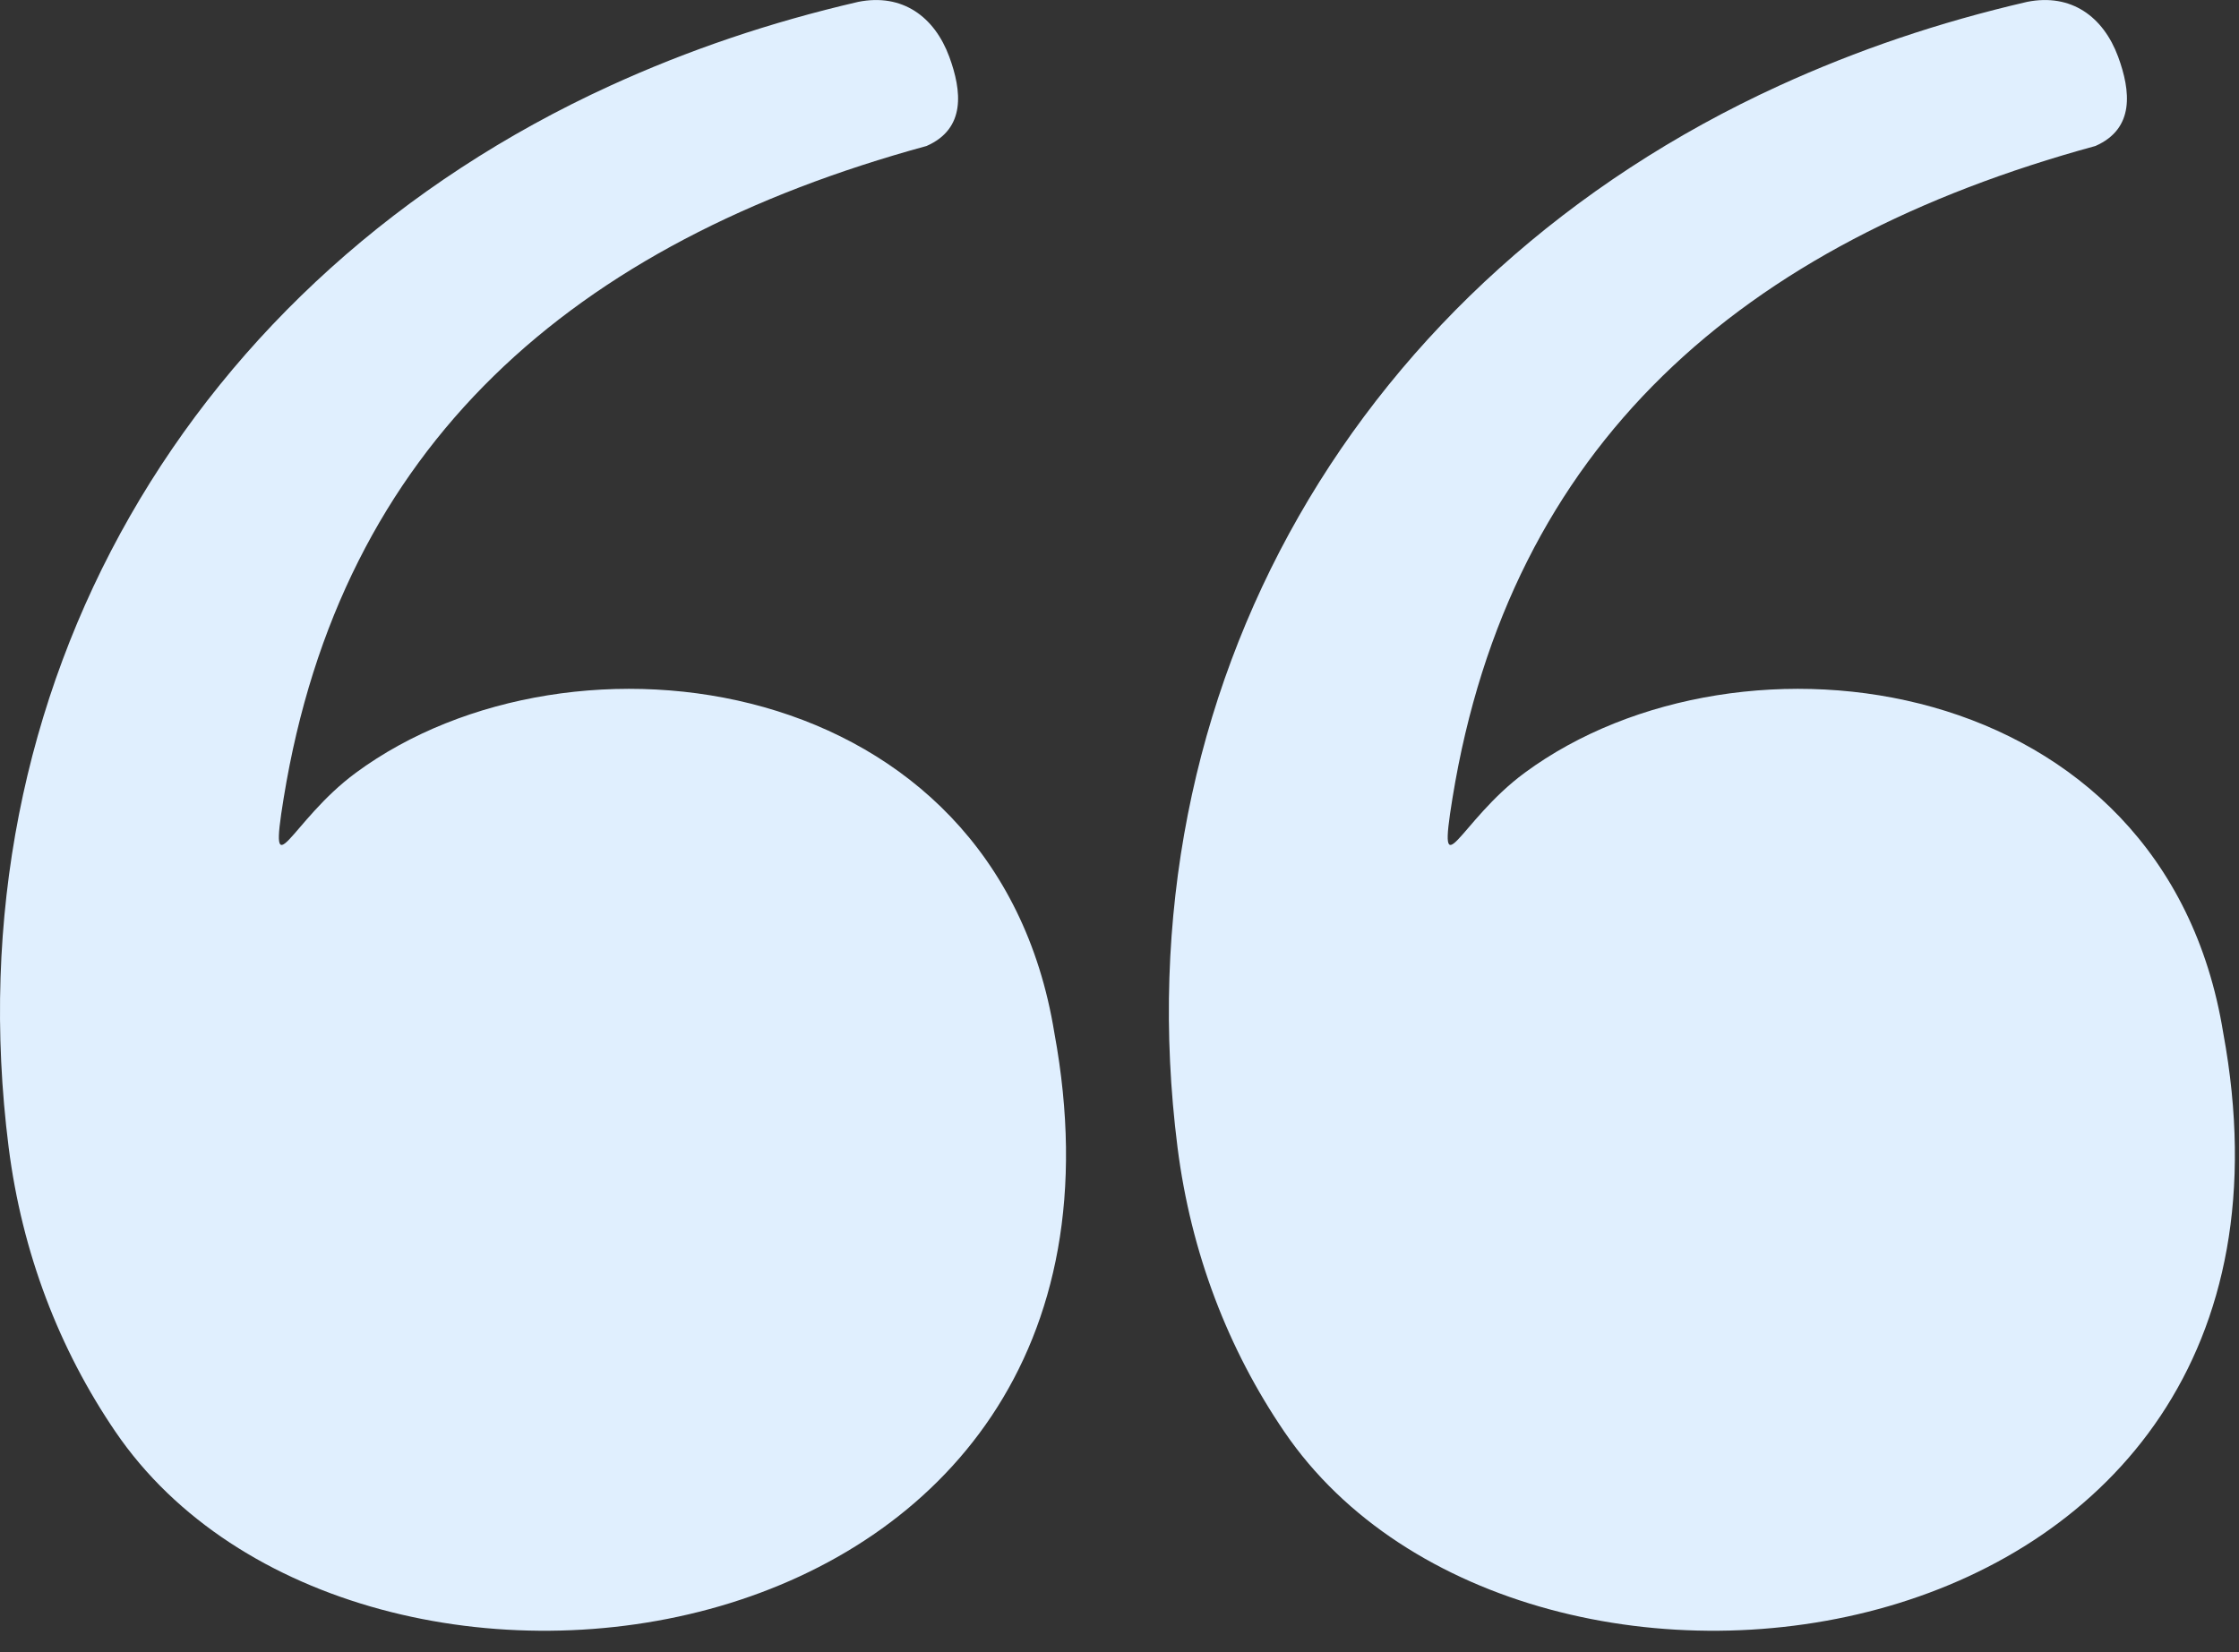
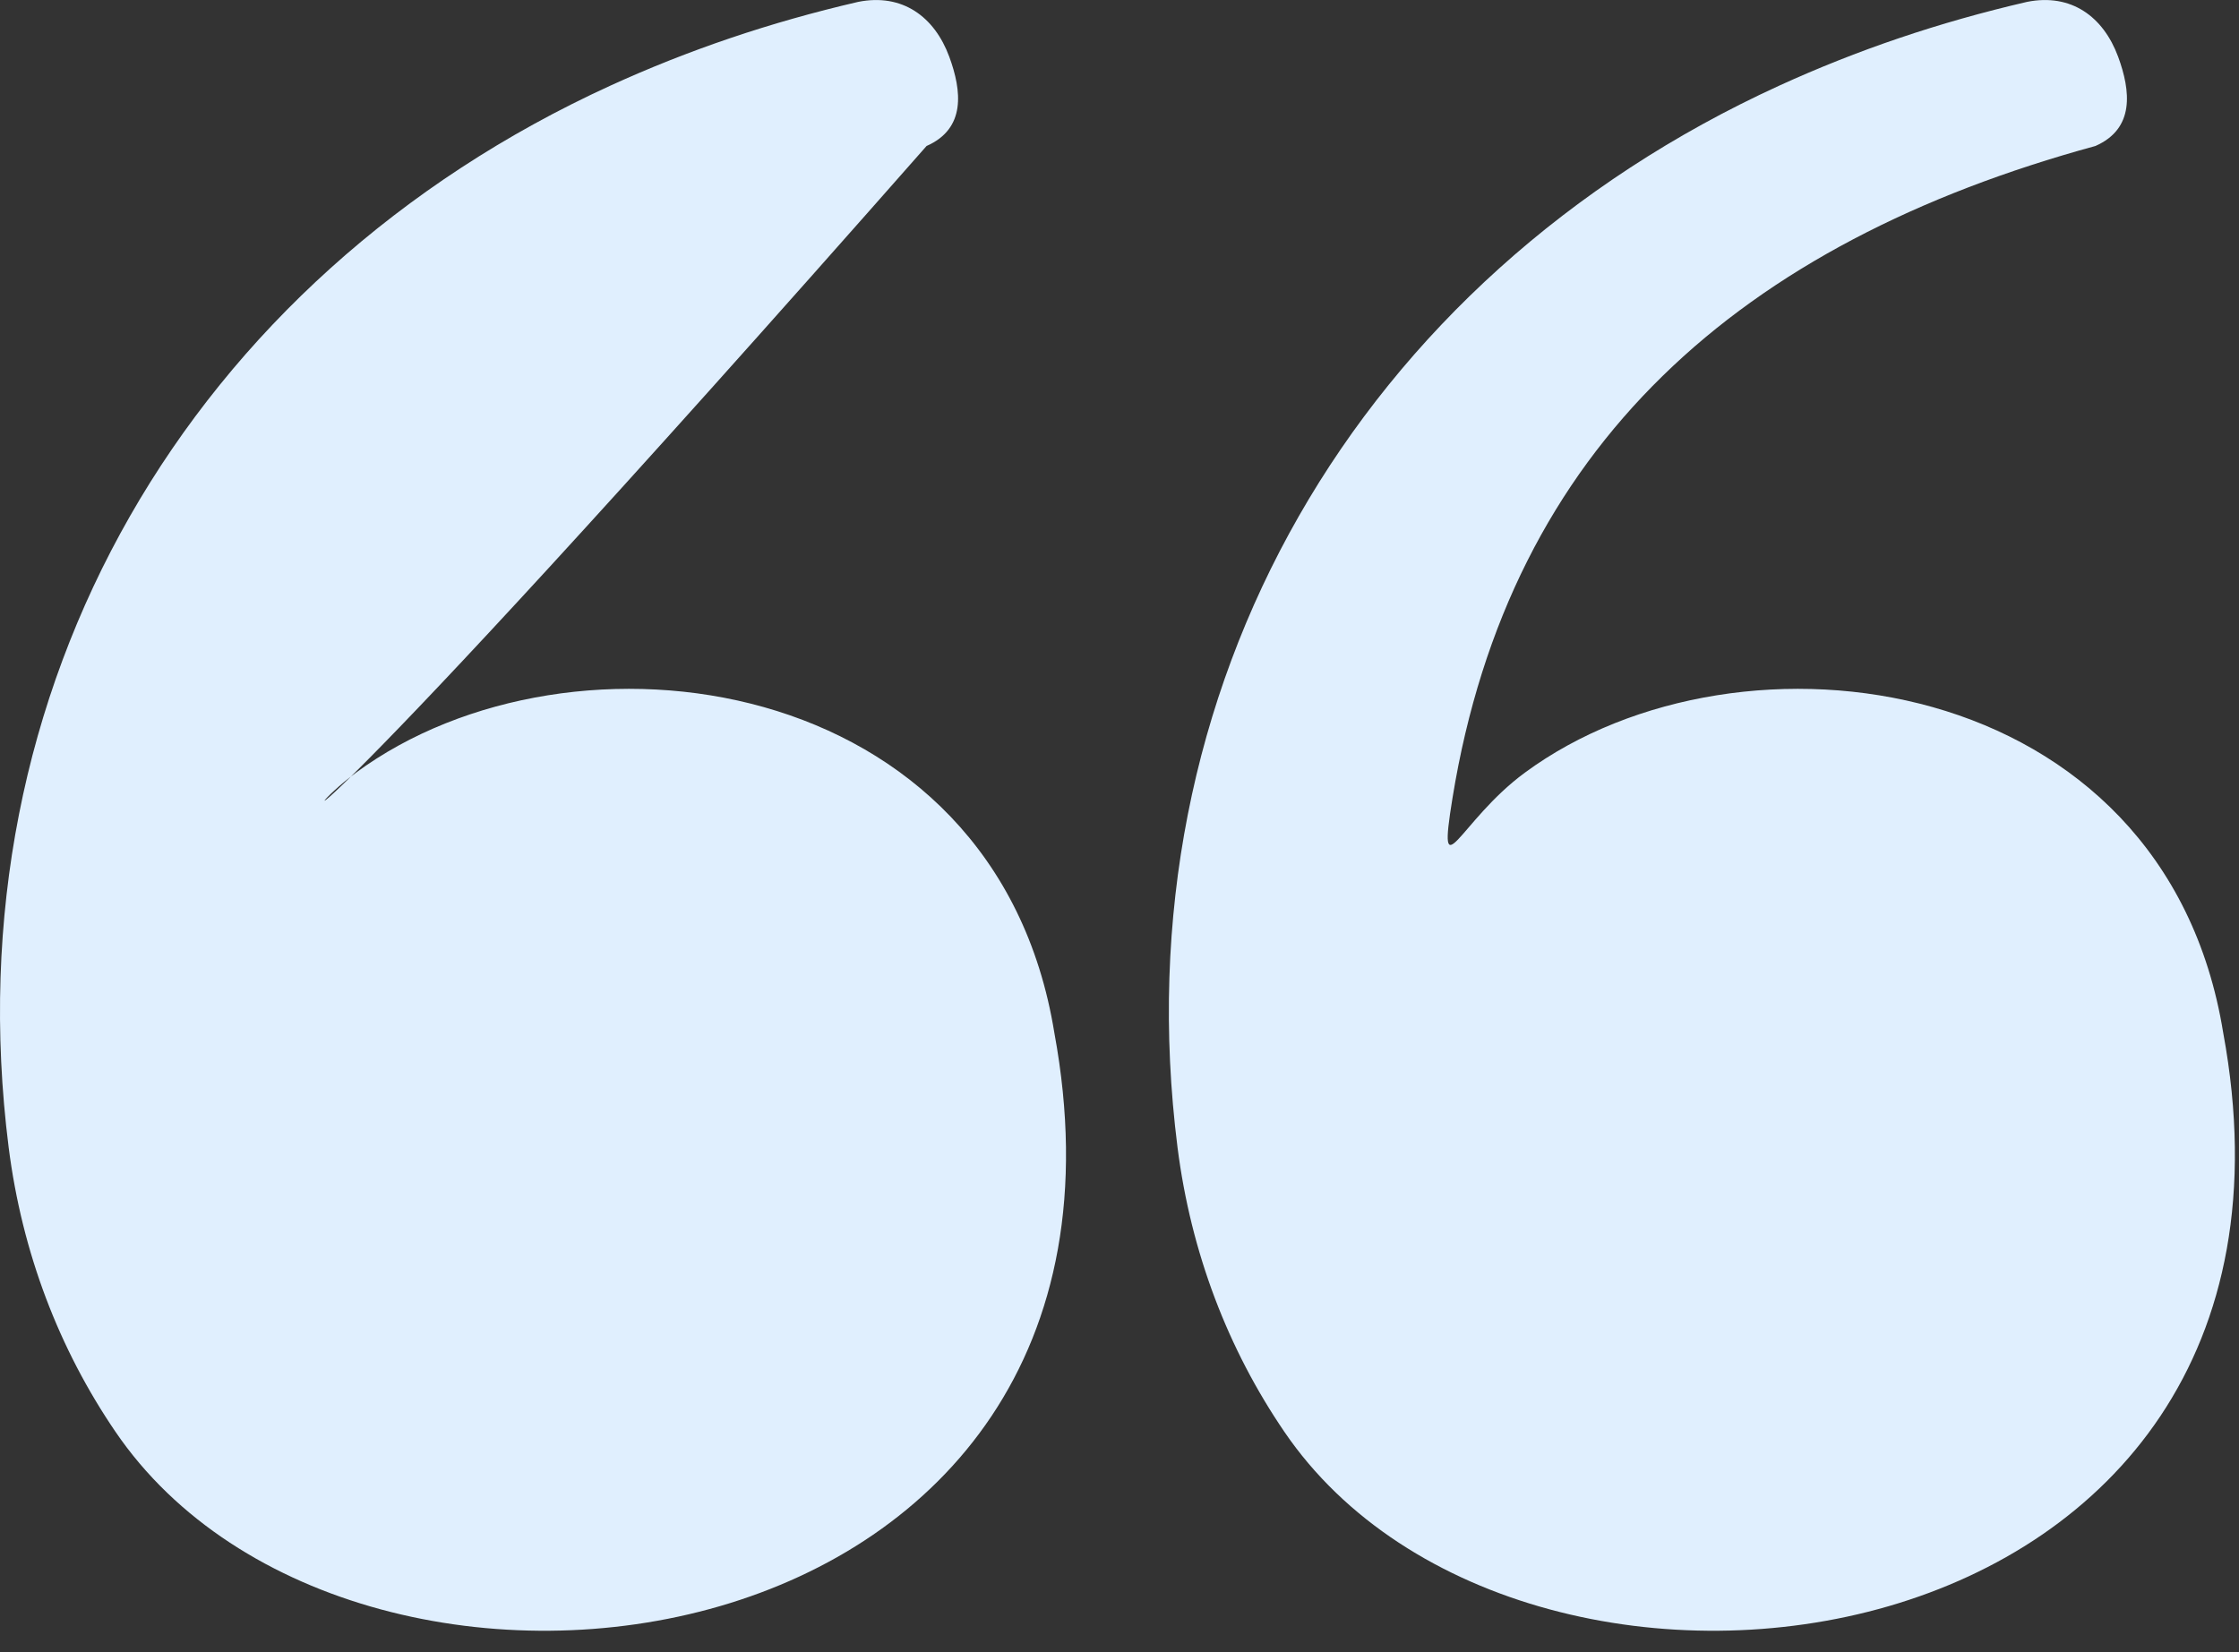
<svg xmlns="http://www.w3.org/2000/svg" width="42" height="31" viewBox="0 0 42 31" fill="none">
  <rect x="0" y="0" width="42" height="31" fill="#333333" stroke="none" />
-   <path fill-rule="evenodd" clip-rule="evenodd" d="M17.381 2.739C10.728 4.557 6.398 8.357 5.322 14.97C5.028 16.769 5.438 15.41 6.677 14.498C10.722 11.517 18.675 12.572 19.778 19.379C21.999 31.431 6.695 33.518 2.165 26.862C1.111 25.315 0.414 23.509 0.162 21.525C-0.929 12.899 3.56 5.217 11.447 1.608C12.906 0.941 14.444 0.418 16.099 0.035C16.927 -0.13 17.529 0.313 17.807 1.065C18.042 1.706 18.122 2.413 17.381 2.739ZM39.307 2.739C32.654 4.557 28.323 8.357 27.247 14.97C26.954 16.769 27.364 15.41 28.603 14.498C32.648 11.517 40.601 12.572 41.704 19.379C43.926 31.431 28.621 33.518 24.091 26.862C23.037 25.315 22.34 23.509 22.088 21.525C20.997 12.899 25.486 5.217 33.373 1.608C34.832 0.941 36.369 0.418 38.025 0.035C38.853 -0.13 39.455 0.313 39.733 1.065C39.968 1.706 40.048 2.413 39.307 2.739Z" fill="#E0EFFE" />
+   <path fill-rule="evenodd" clip-rule="evenodd" d="M17.381 2.739C5.028 16.769 5.438 15.41 6.677 14.498C10.722 11.517 18.675 12.572 19.778 19.379C21.999 31.431 6.695 33.518 2.165 26.862C1.111 25.315 0.414 23.509 0.162 21.525C-0.929 12.899 3.56 5.217 11.447 1.608C12.906 0.941 14.444 0.418 16.099 0.035C16.927 -0.13 17.529 0.313 17.807 1.065C18.042 1.706 18.122 2.413 17.381 2.739ZM39.307 2.739C32.654 4.557 28.323 8.357 27.247 14.97C26.954 16.769 27.364 15.41 28.603 14.498C32.648 11.517 40.601 12.572 41.704 19.379C43.926 31.431 28.621 33.518 24.091 26.862C23.037 25.315 22.34 23.509 22.088 21.525C20.997 12.899 25.486 5.217 33.373 1.608C34.832 0.941 36.369 0.418 38.025 0.035C38.853 -0.13 39.455 0.313 39.733 1.065C39.968 1.706 40.048 2.413 39.307 2.739Z" fill="#E0EFFE" />
</svg>